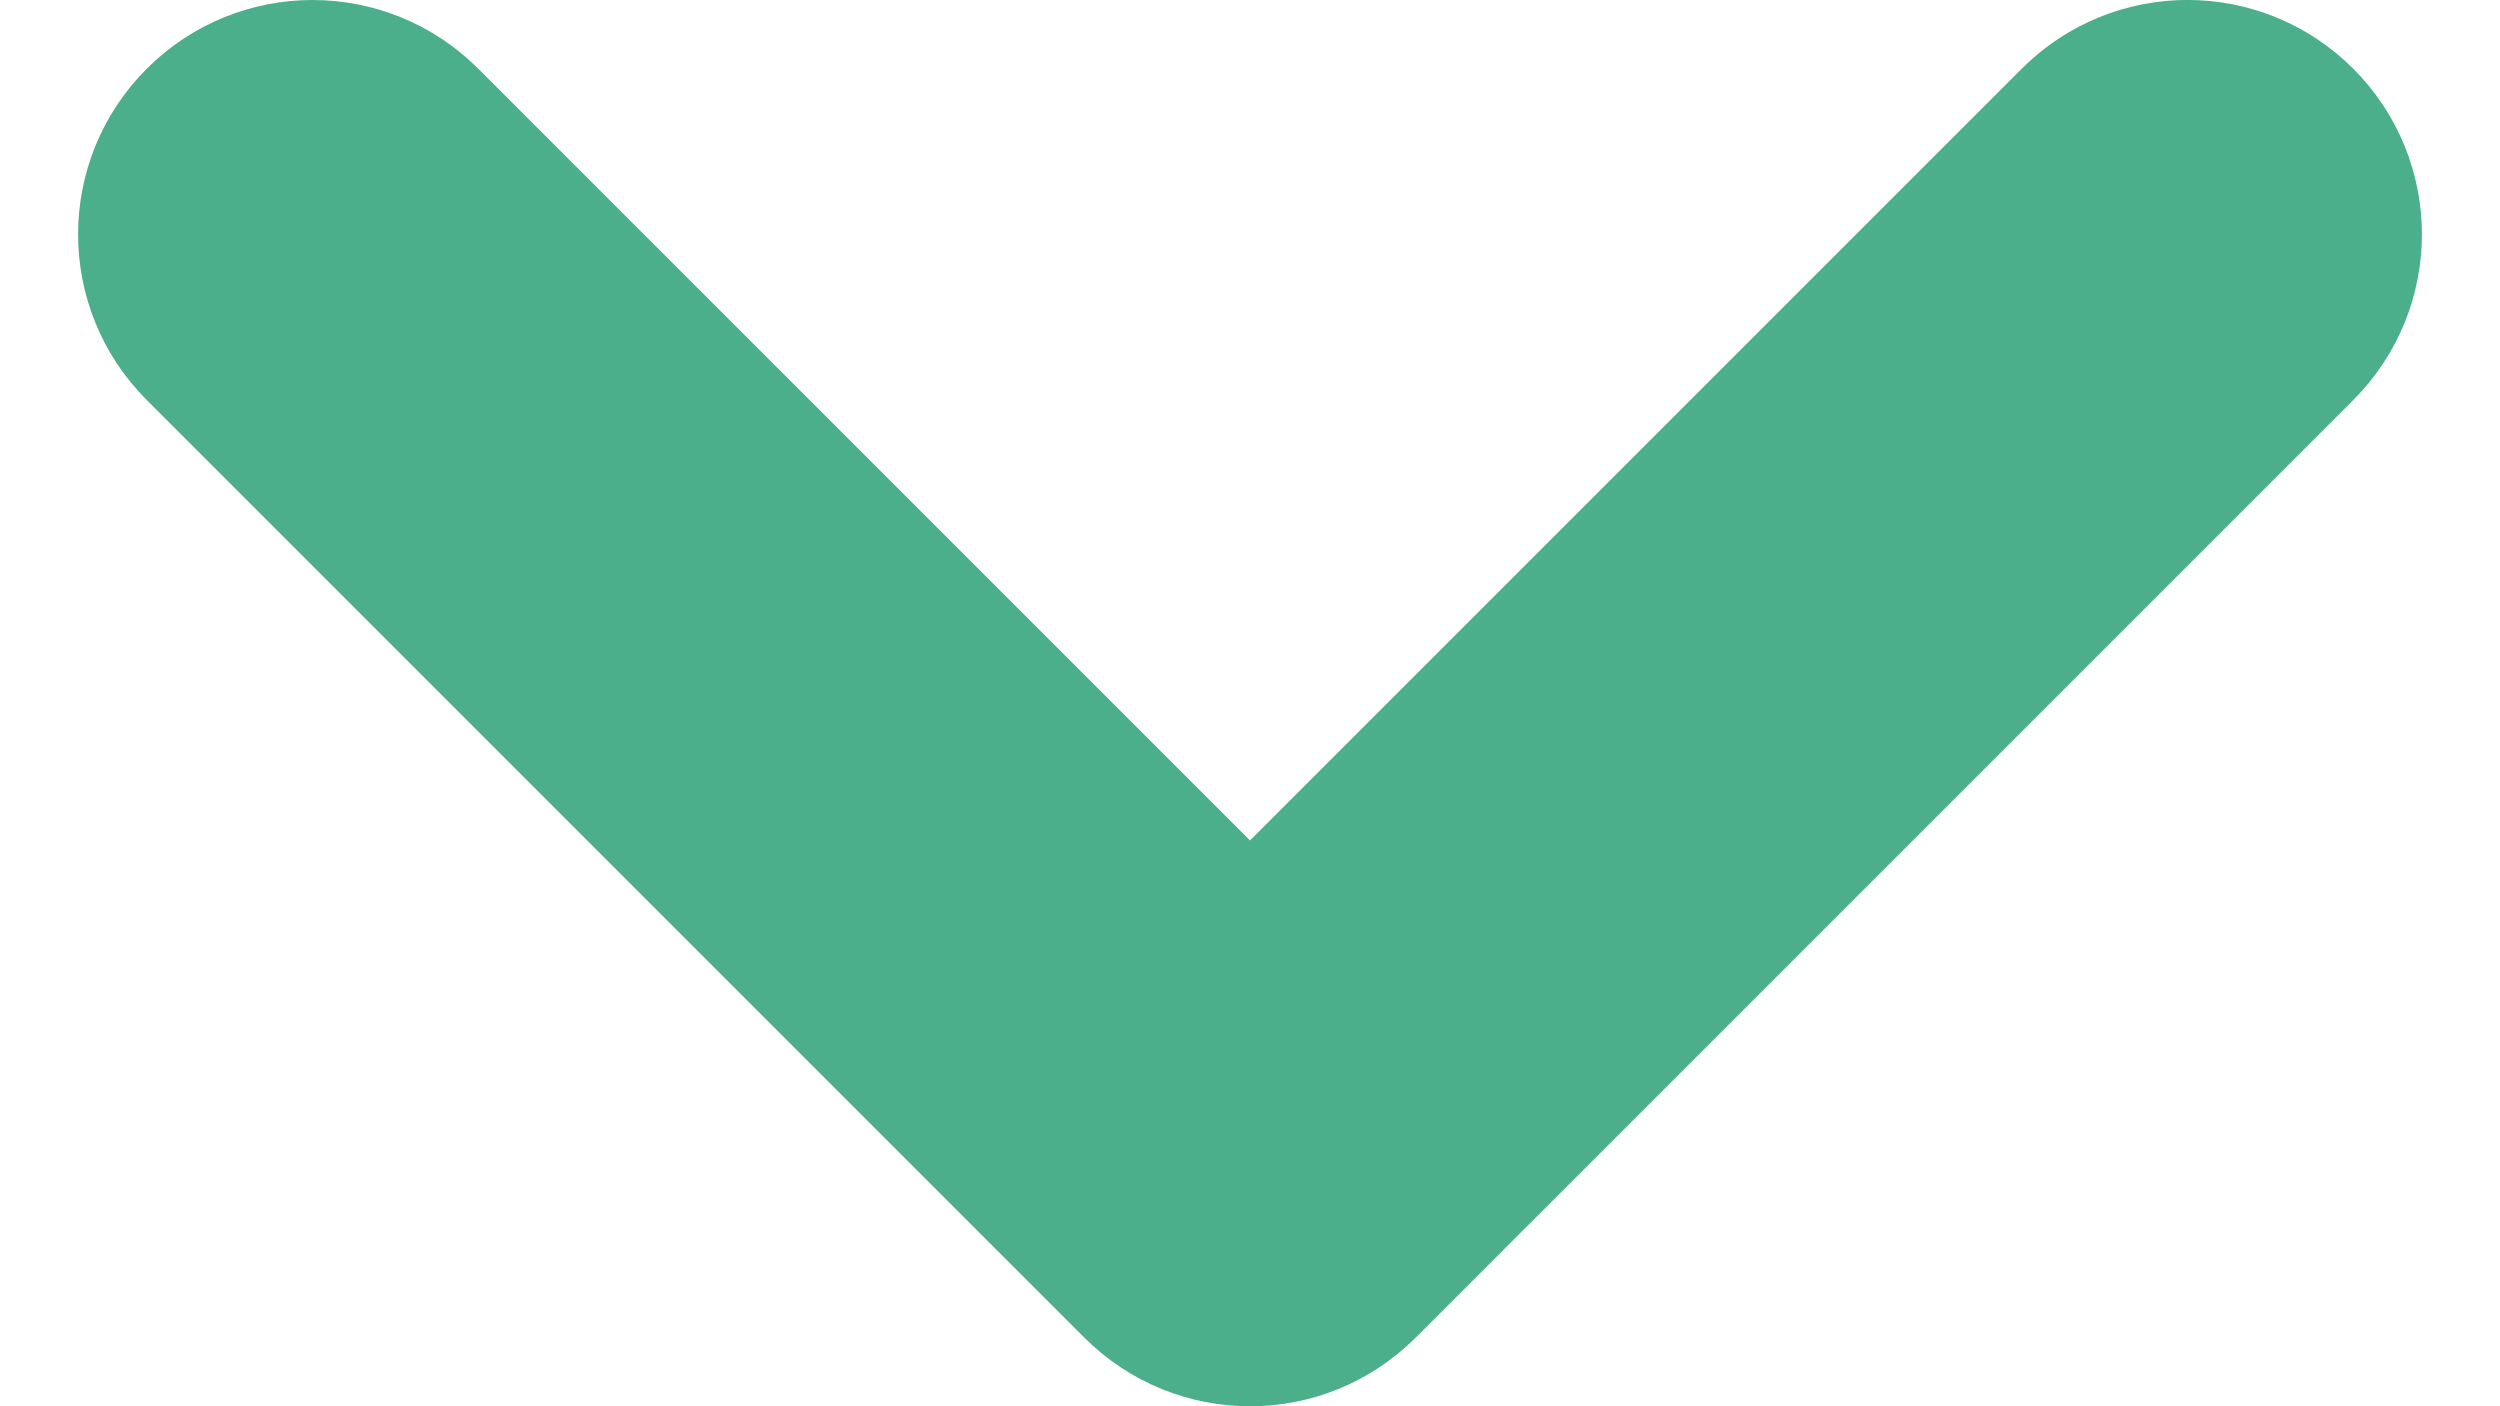
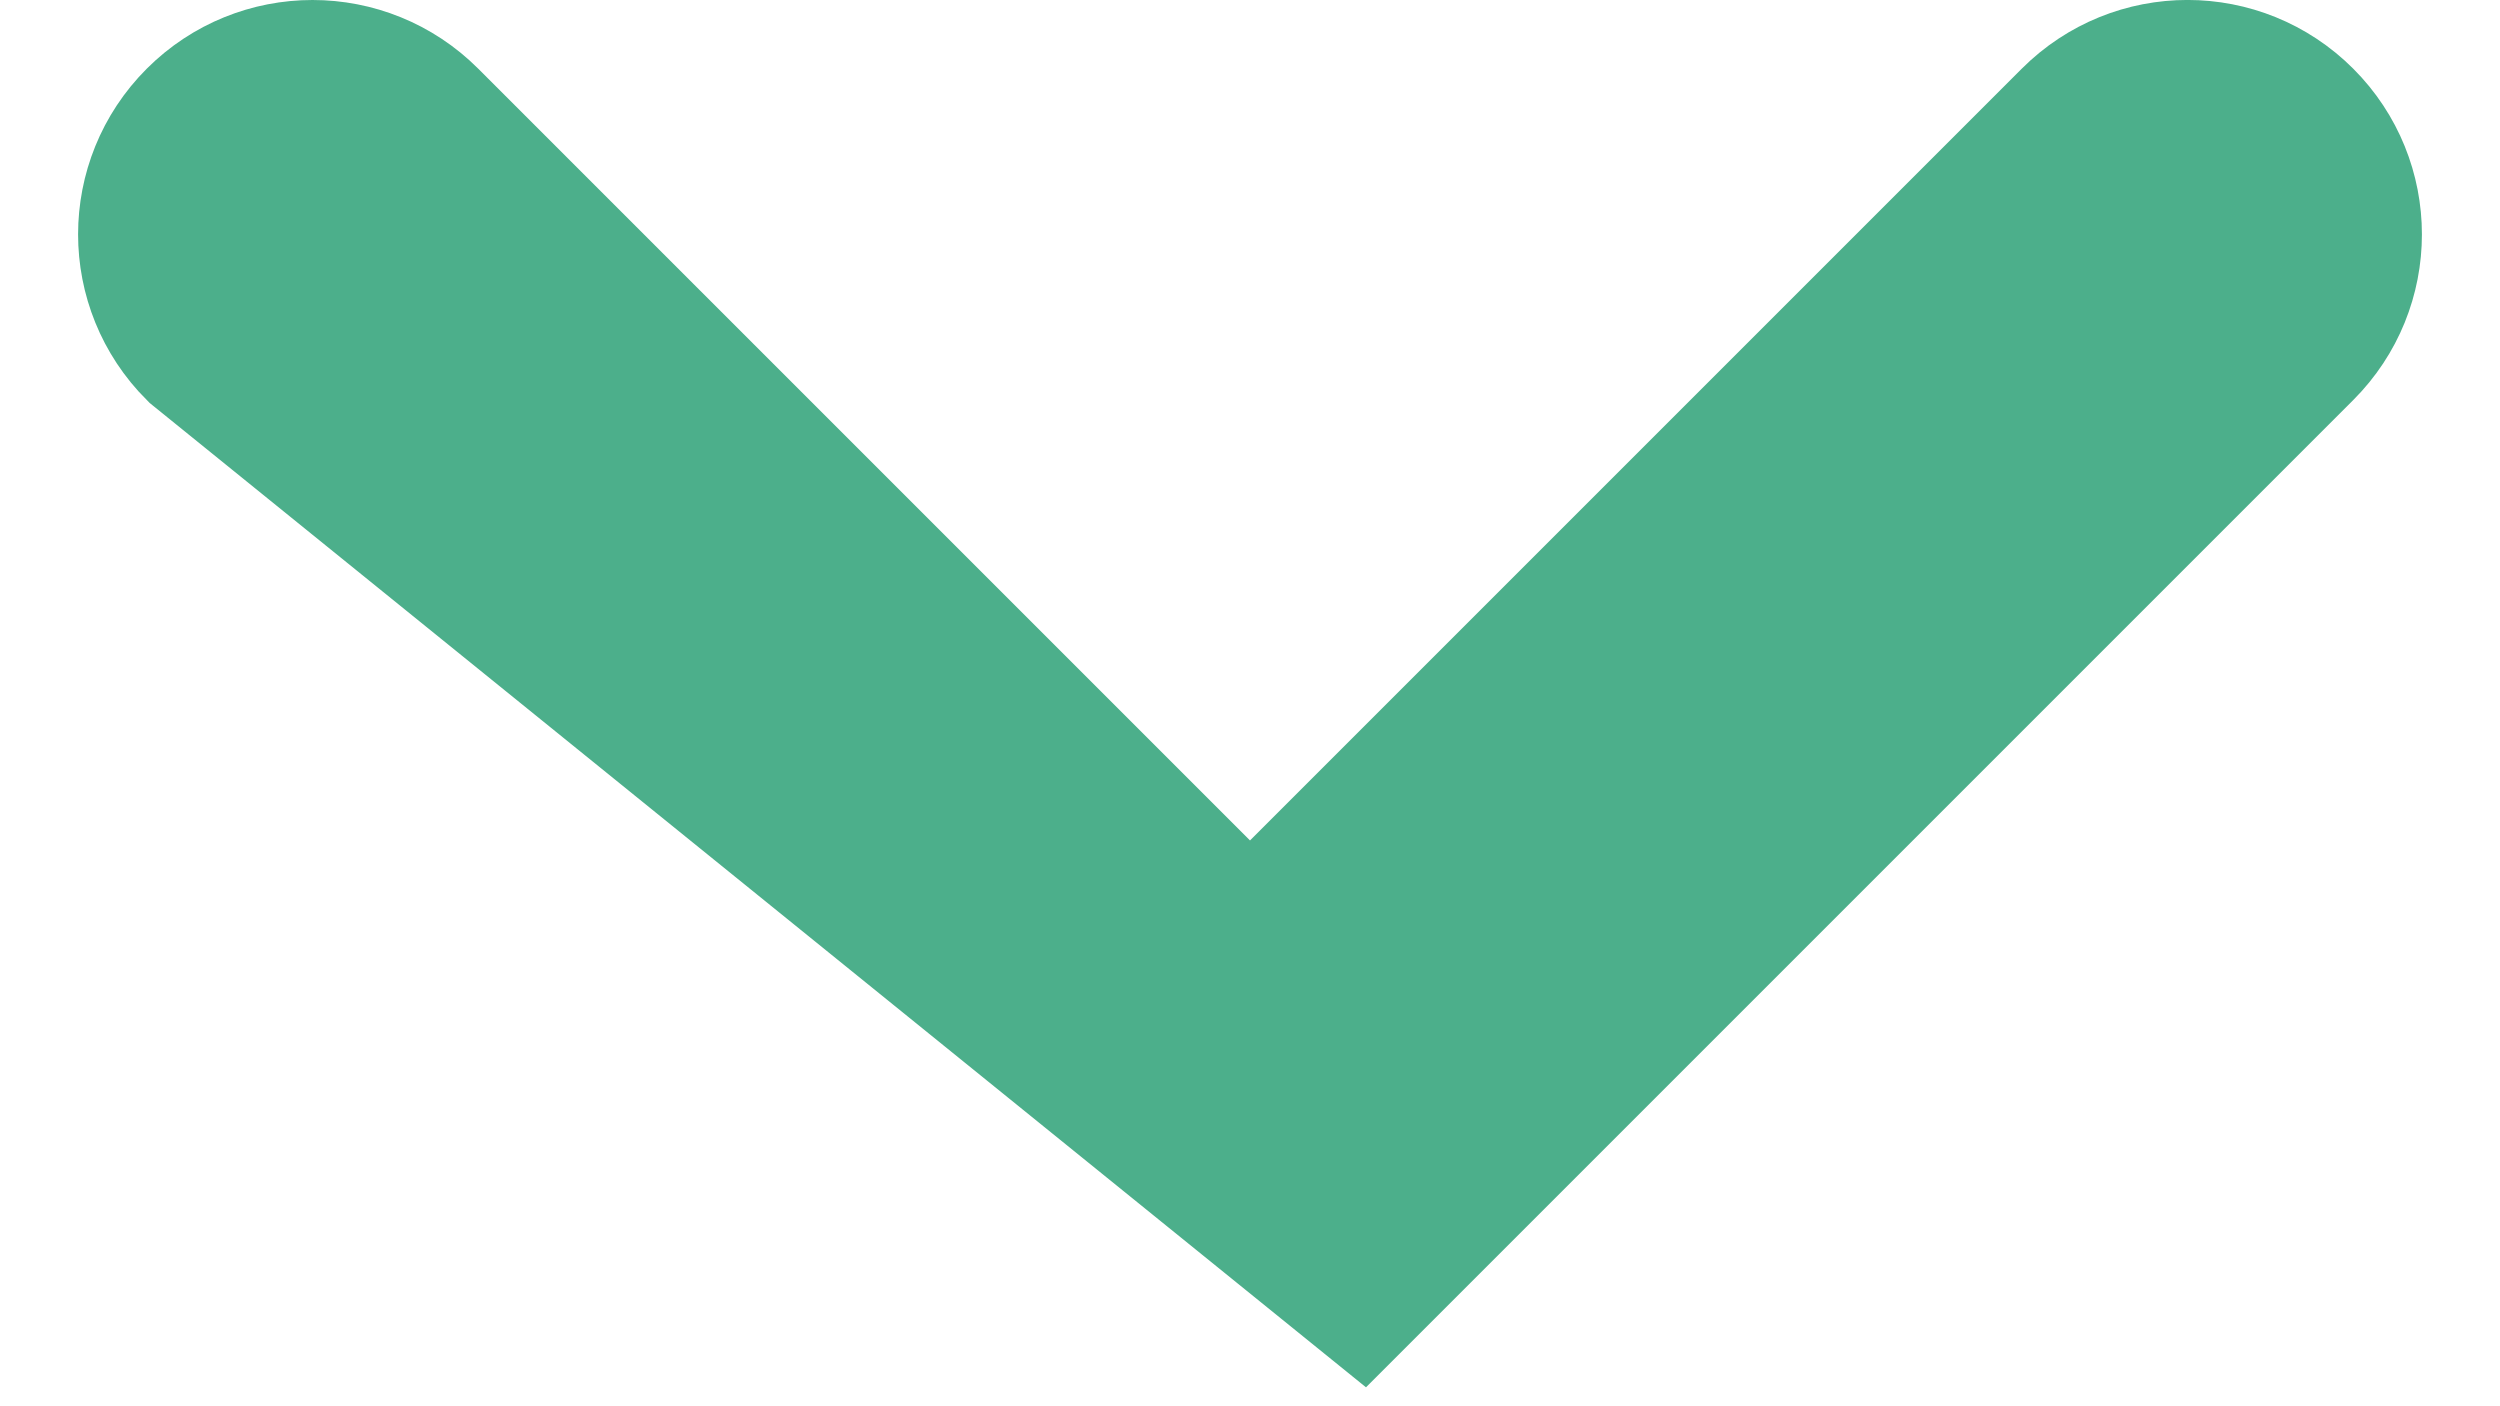
<svg xmlns="http://www.w3.org/2000/svg" width="16" height="9" viewBox="0 0 16 9" fill="none">
-   <path d="M2 0.5C2.256 0.5 2.512 0.598 2.707 0.793L8 6.086L13.293 0.793C13.684 0.402 14.316 0.402 14.707 0.793C15.098 1.184 15.098 1.816 14.707 2.207L8.707 8.207C8.316 8.598 7.684 8.598 7.293 8.207L1.293 2.207C0.902 1.816 0.902 1.184 1.293 0.793C1.488 0.598 1.744 0.5 2 0.5Z" fill="#4CAF8B" stroke="#4CAF8B" />
+   <path d="M2 0.5C2.256 0.5 2.512 0.598 2.707 0.793L8 6.086L13.293 0.793C13.684 0.402 14.316 0.402 14.707 0.793C15.098 1.184 15.098 1.816 14.707 2.207L8.707 8.207L1.293 2.207C0.902 1.816 0.902 1.184 1.293 0.793C1.488 0.598 1.744 0.5 2 0.5Z" fill="#4CAF8B" stroke="#4CAF8B" />
</svg>